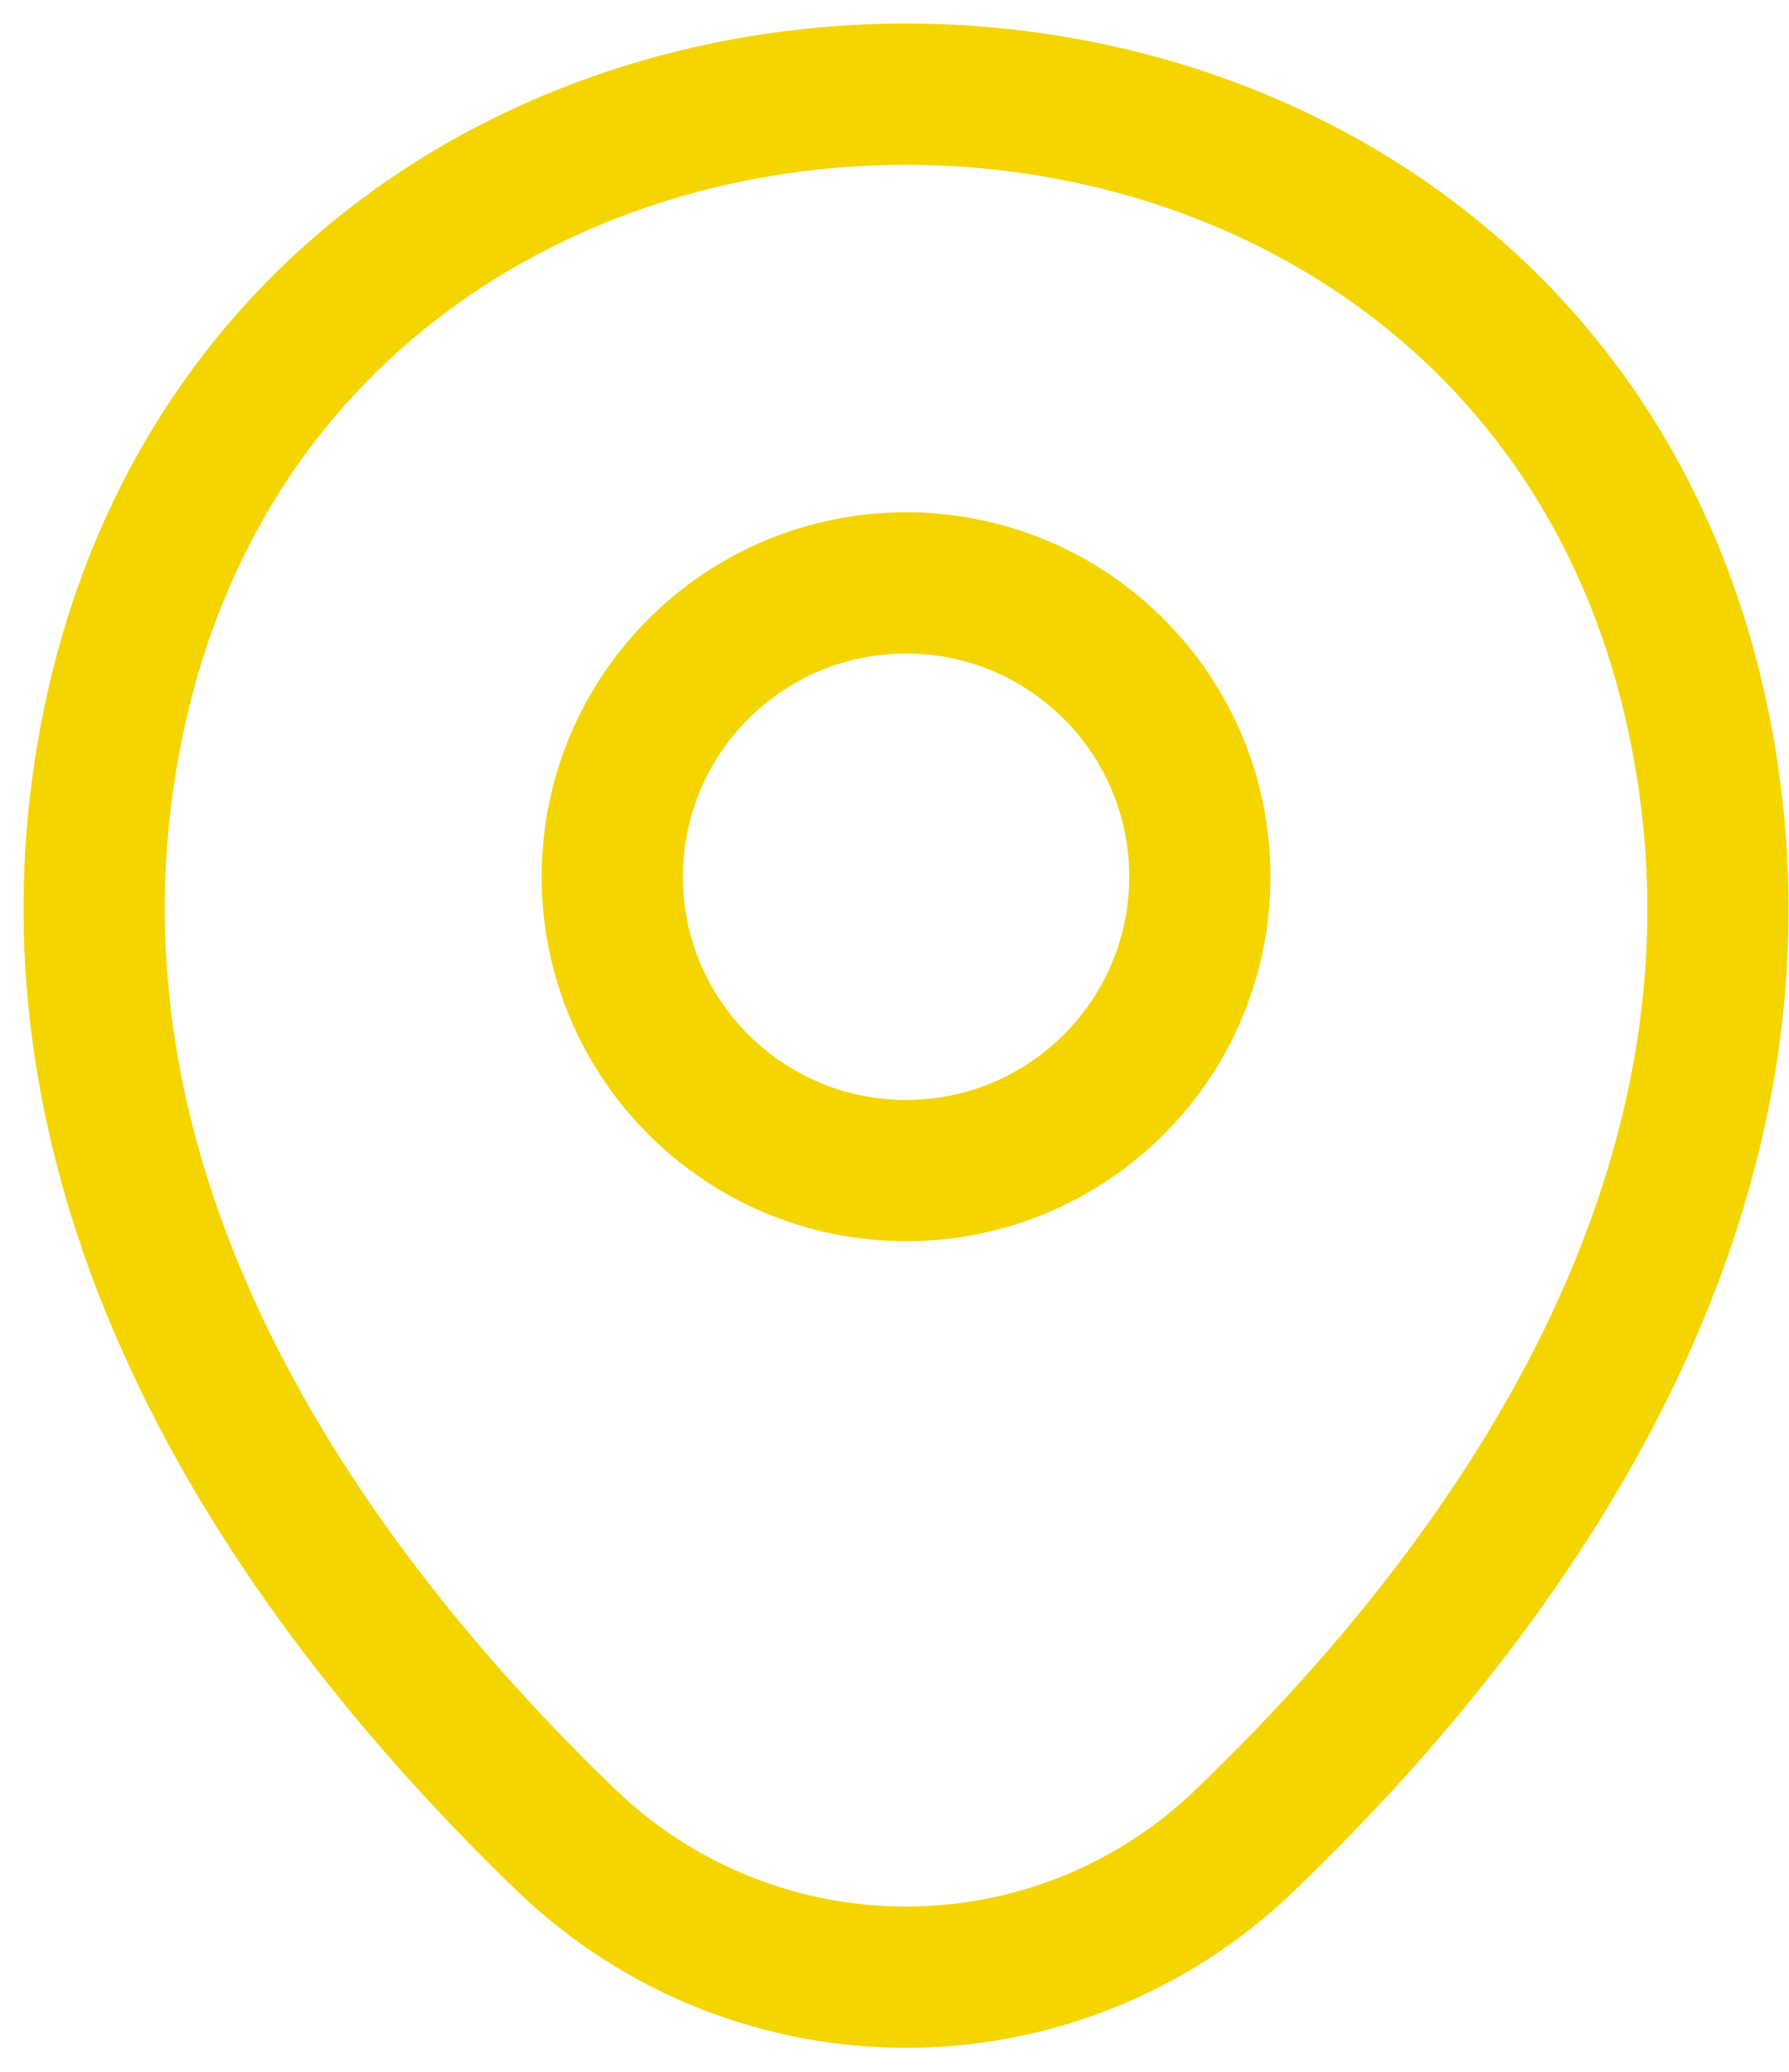
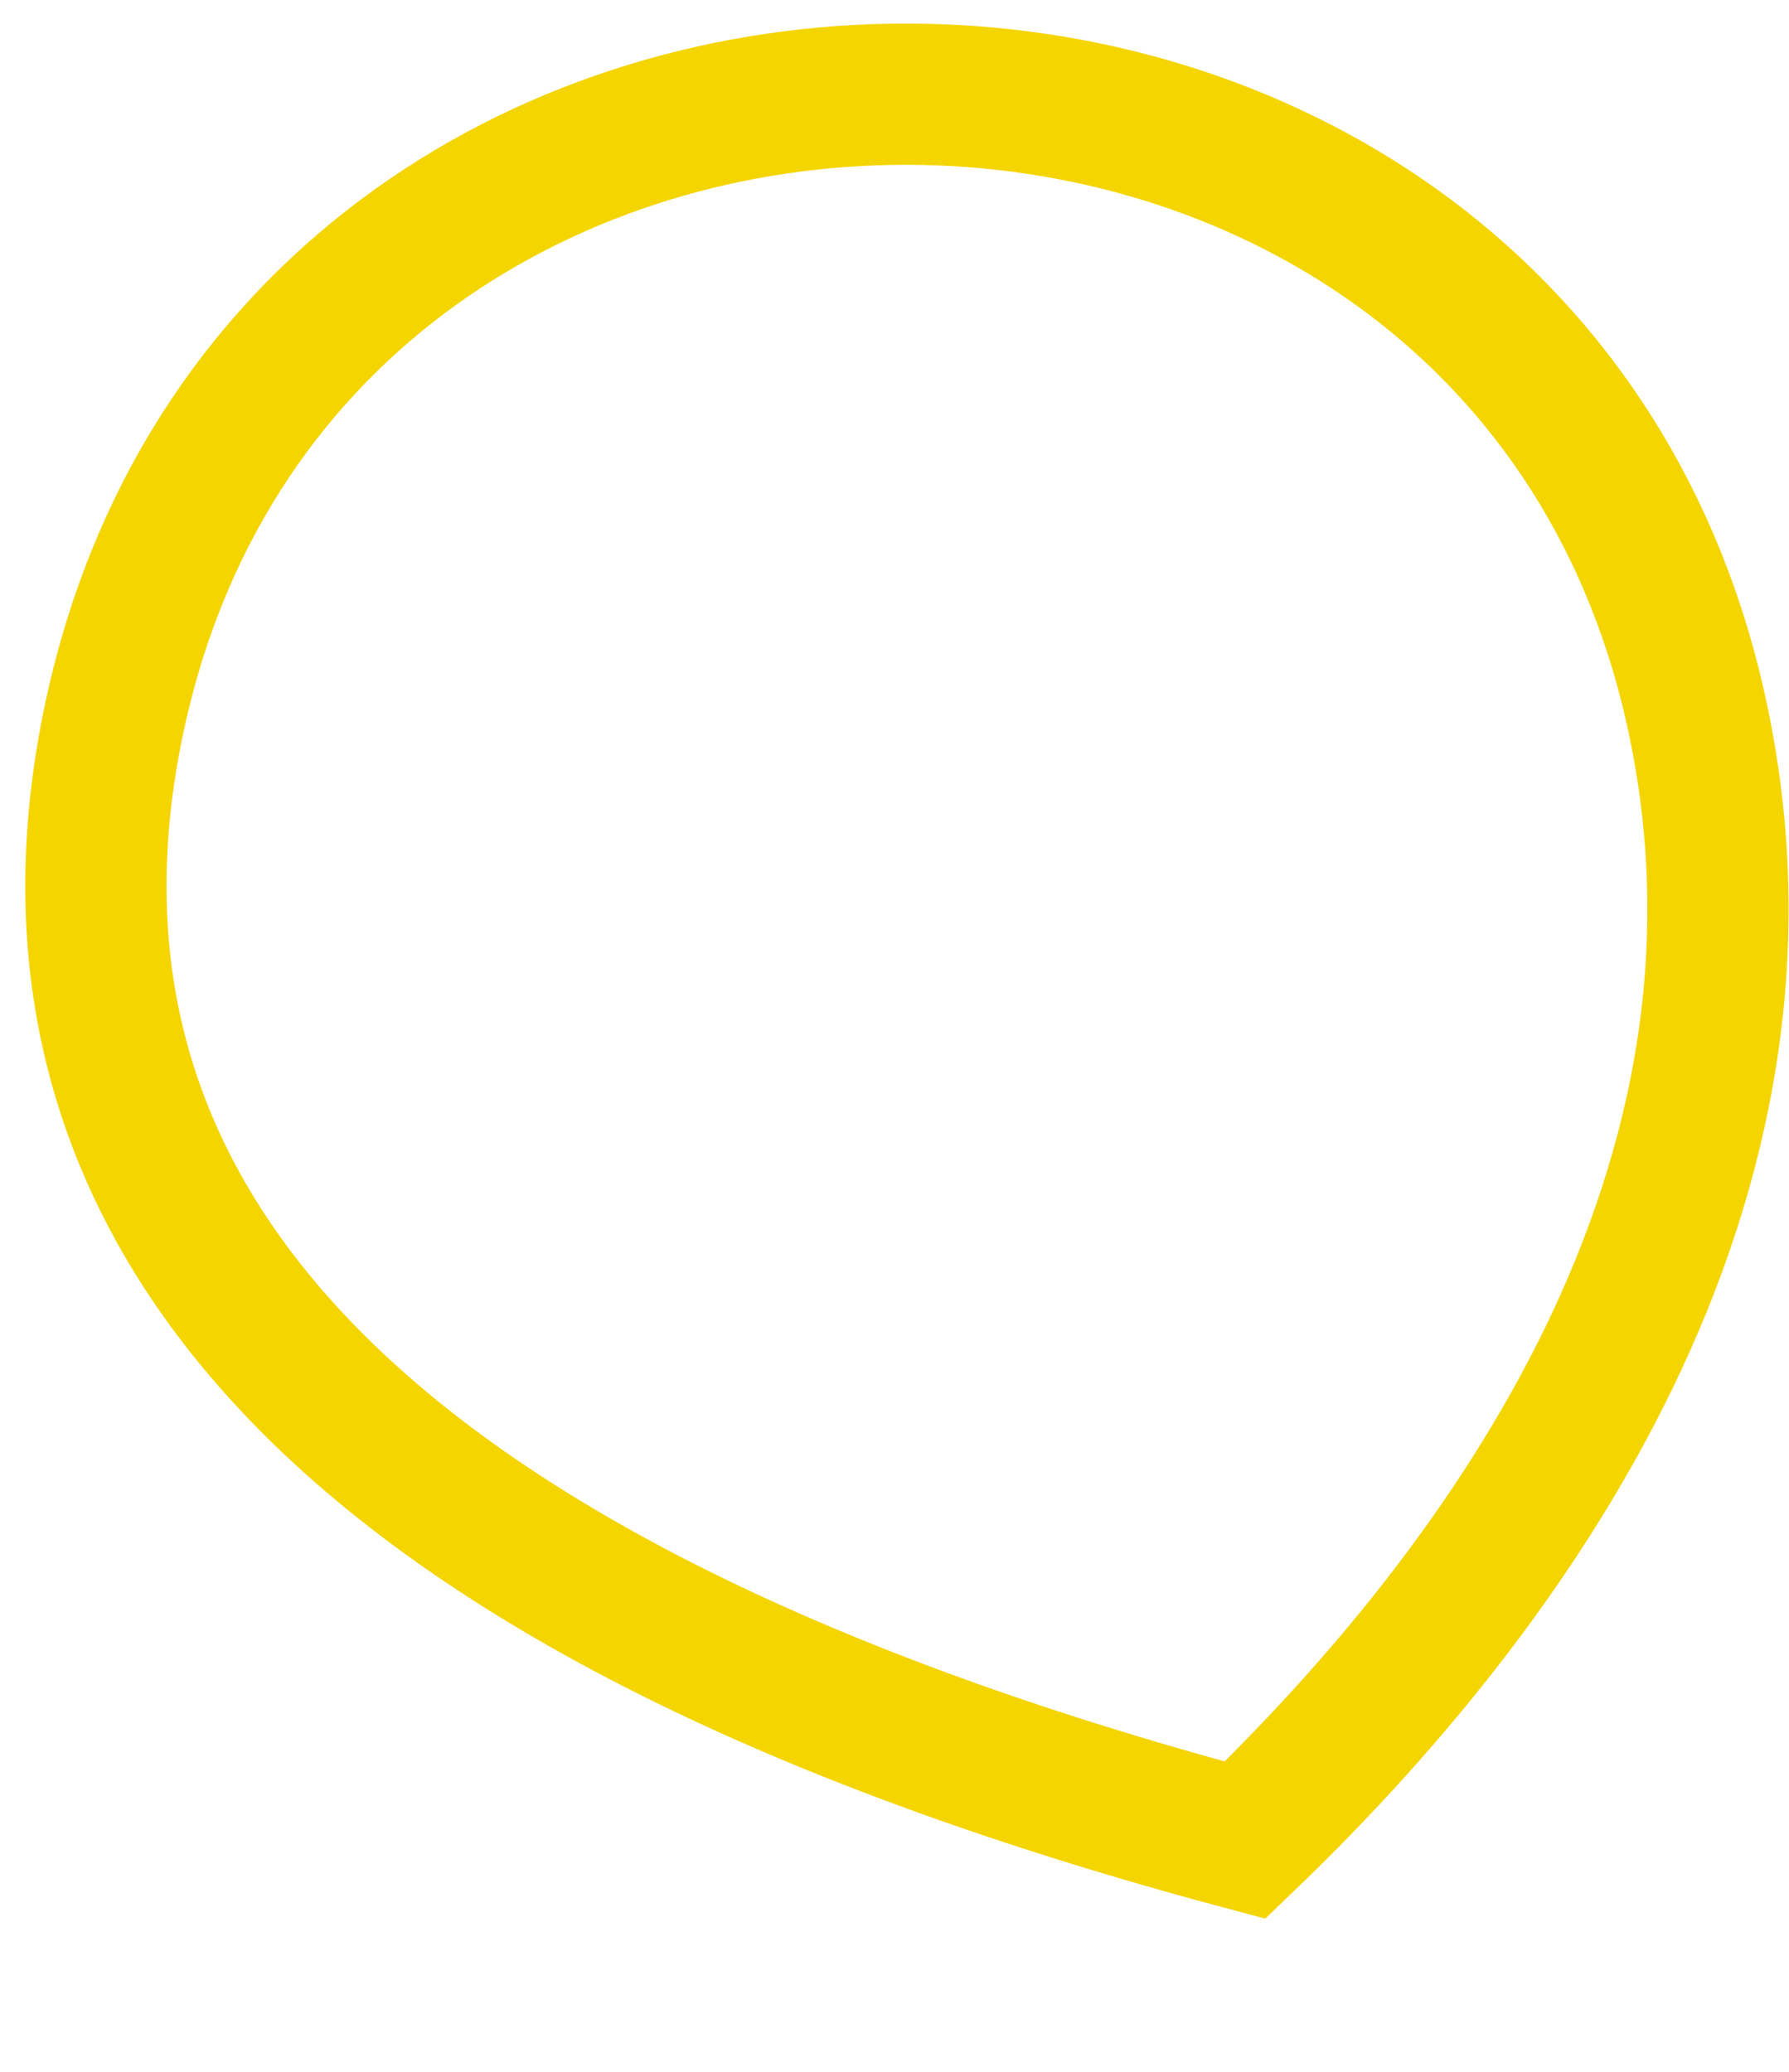
<svg xmlns="http://www.w3.org/2000/svg" width="19" height="22" viewBox="0 0 19 22" fill="none">
  <g id="location">
-     <path id="Vector" d="M9.623 12.43C11.346 12.43 12.743 11.033 12.743 9.31C12.743 7.587 11.346 6.19 9.623 6.19C7.9 6.19 6.503 7.587 6.503 9.31C6.503 11.033 7.9 12.43 9.623 12.43Z" stroke="#F4D500" stroke-width="1.5" />
-     <path id="Vector_2" d="M1.243 7.49C3.213 -1.17 16.043 -1.16 18.003 7.5C19.153 12.58 15.993 16.88 13.223 19.54C11.213 21.48 8.033 21.48 6.013 19.54C3.253 16.88 0.093 12.57 1.243 7.49Z" stroke="#F4D500" stroke-width="1.5" />
+     <path id="Vector_2" d="M1.243 7.49C3.213 -1.17 16.043 -1.16 18.003 7.5C19.153 12.58 15.993 16.88 13.223 19.54C3.253 16.88 0.093 12.57 1.243 7.49Z" stroke="#F4D500" stroke-width="1.5" />
  </g>
</svg>